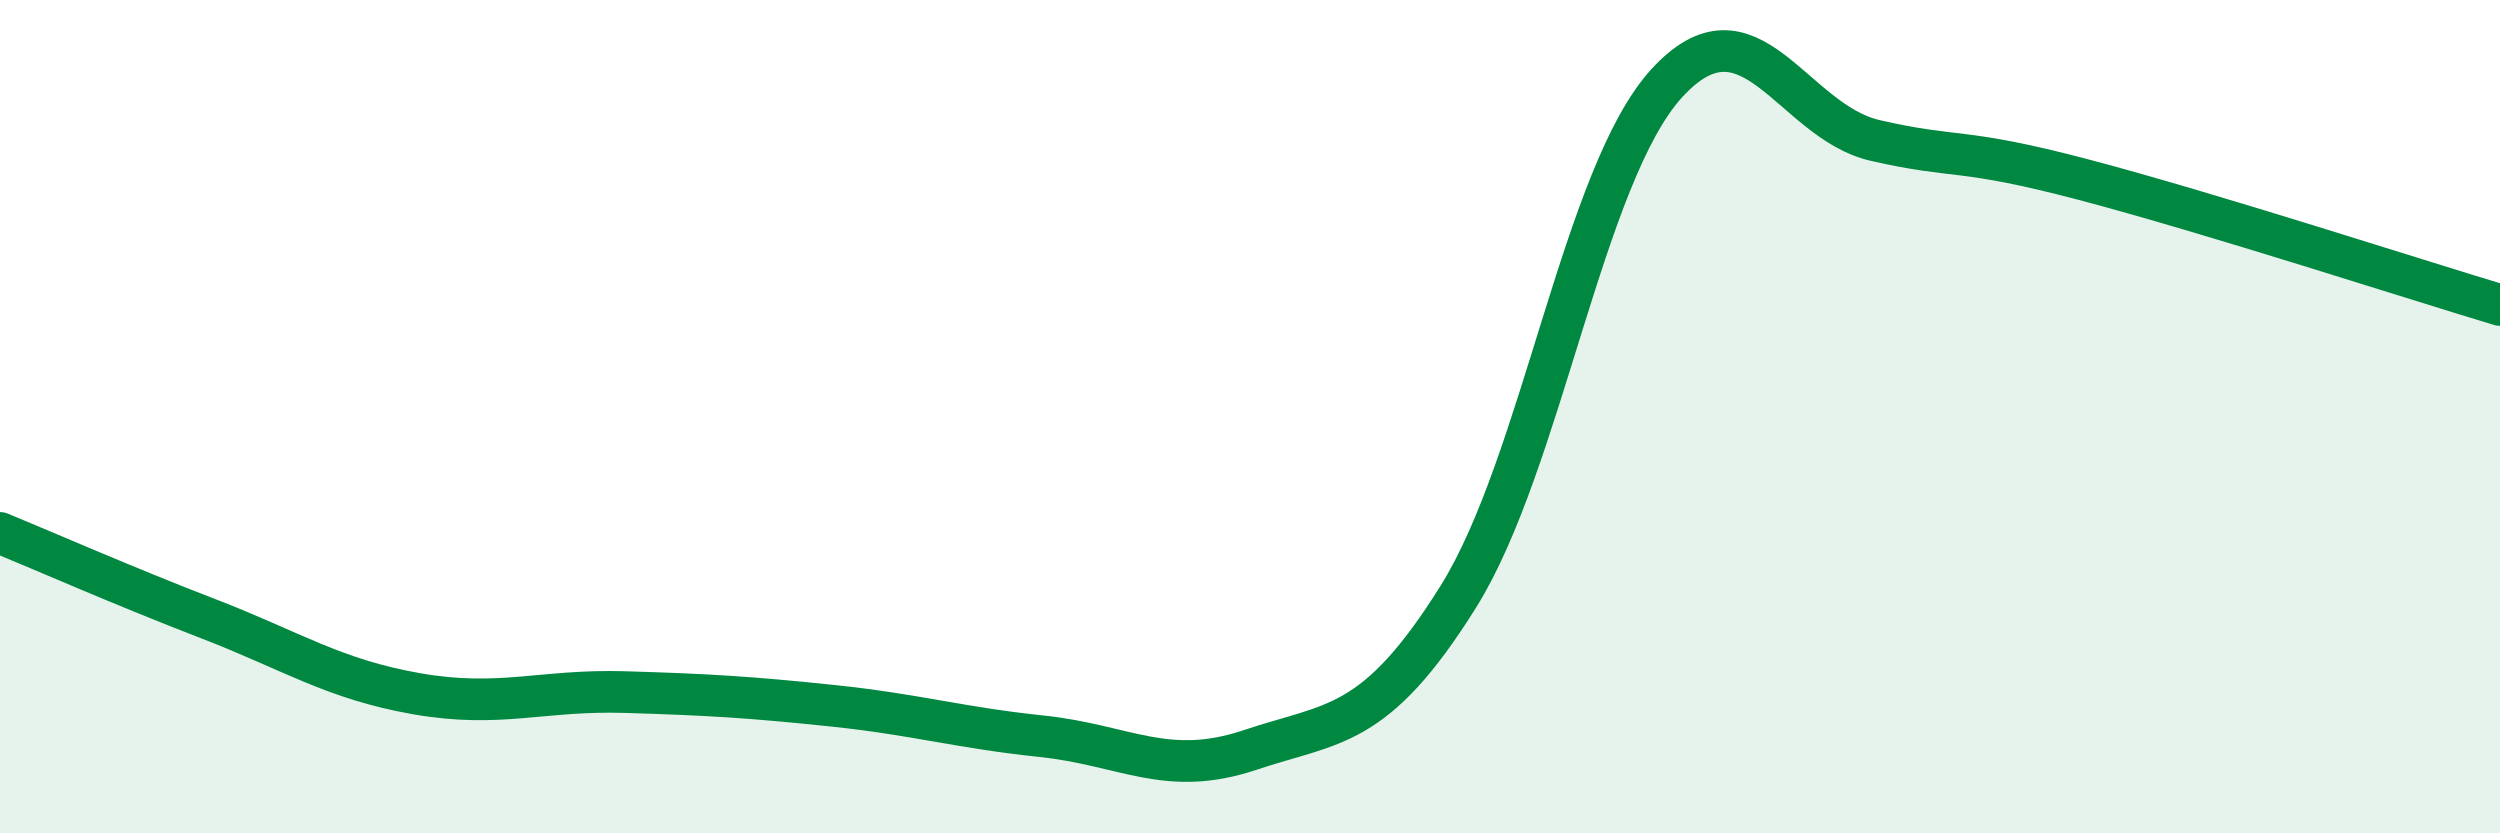
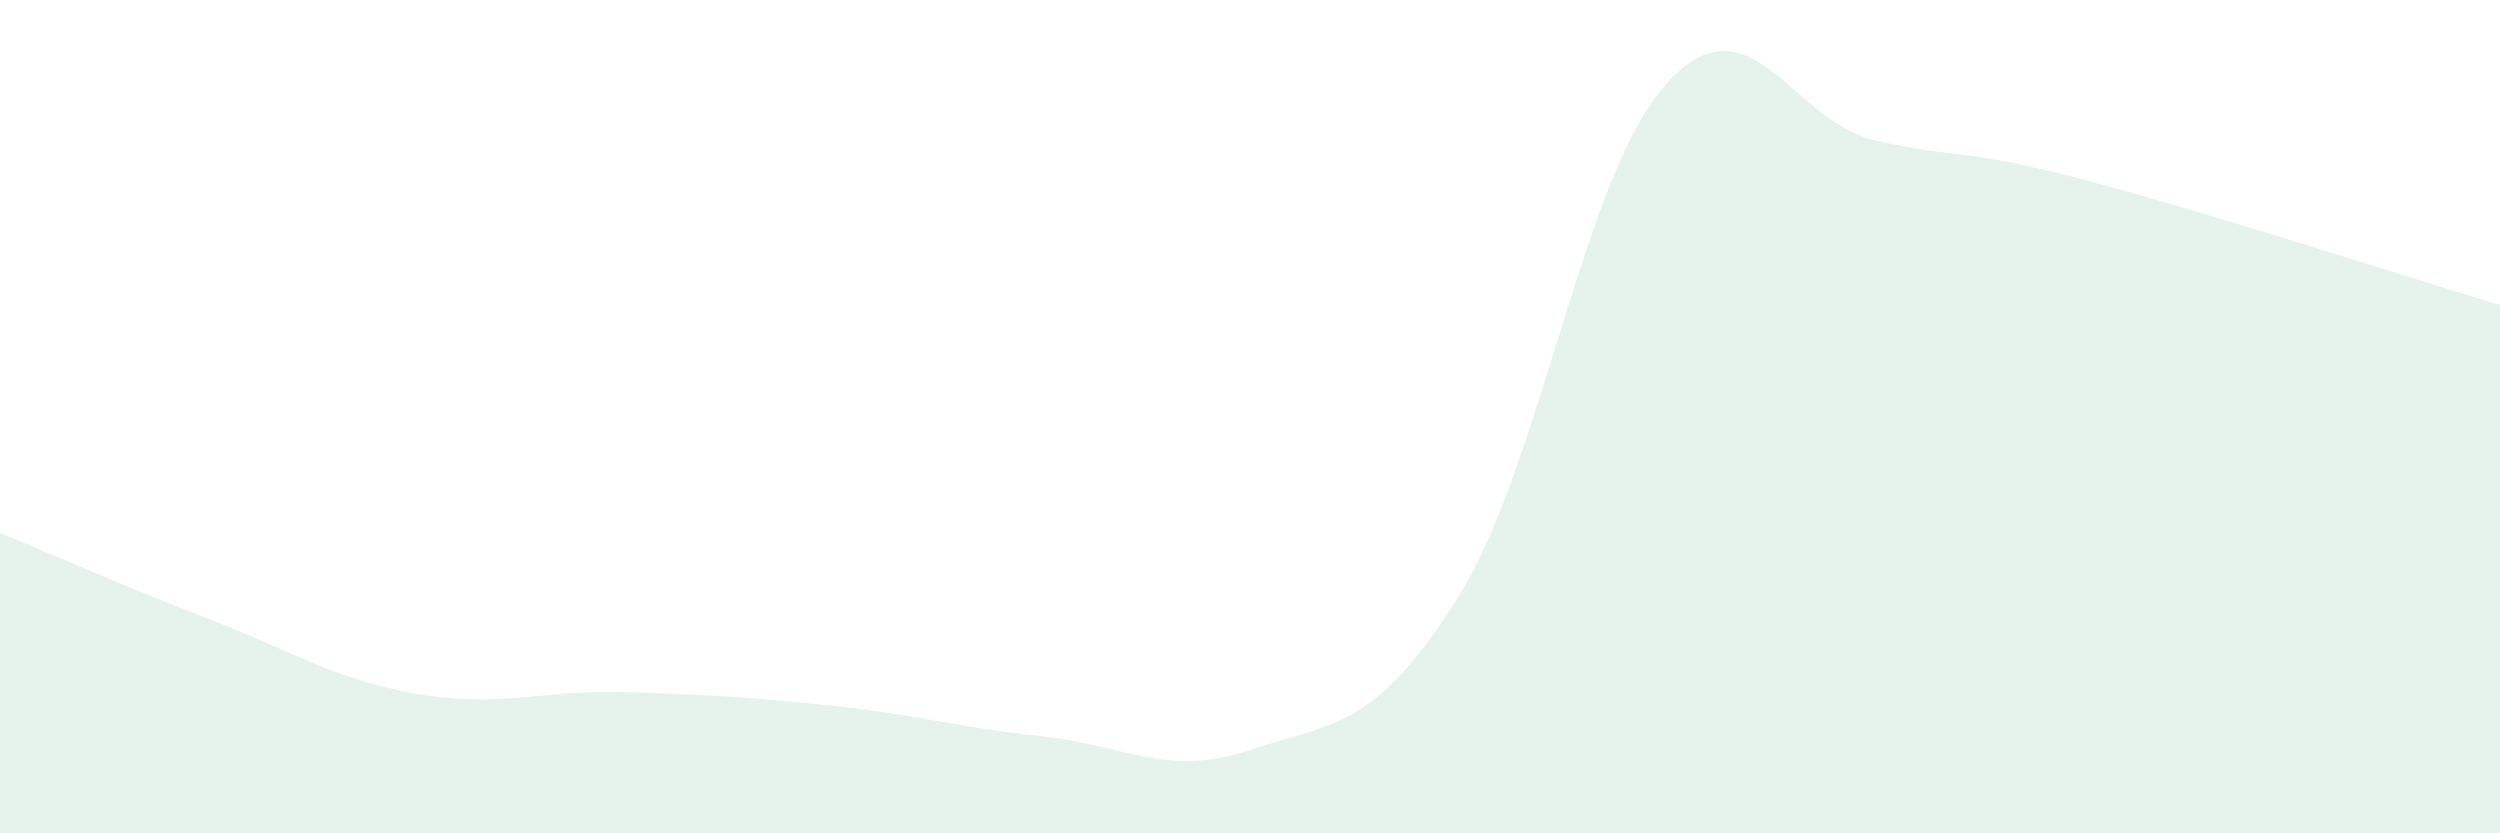
<svg xmlns="http://www.w3.org/2000/svg" width="60" height="20" viewBox="0 0 60 20">
  <path d="M 0,12.79 C 1,13.2 3,14.08 5,14.85 C 7,15.62 8,16.3 10,16.65 C 12,17 13,16.55 15,16.61 C 17,16.67 18,16.73 20,16.94 C 22,17.15 23,17.46 25,17.67 C 27,17.88 28,18.67 30,18 C 32,17.33 33,17.52 35,14.32 C 37,11.12 38,4.19 40,2 C 42,-0.19 43,2.91 45,3.37 C 47,3.83 47,3.52 50,4.31 C 53,5.1 58,6.72 60,7.32L60 20L0 20Z" fill="#008740" opacity="0.1" stroke-linecap="round" stroke-linejoin="round" />
-   <path d="M 0,12.79 C 1,13.2 3,14.08 5,14.85 C 7,15.62 8,16.3 10,16.65 C 12,17 13,16.55 15,16.61 C 17,16.67 18,16.73 20,16.94 C 22,17.15 23,17.46 25,17.67 C 27,17.88 28,18.67 30,18 C 32,17.33 33,17.52 35,14.32 C 37,11.12 38,4.19 40,2 C 42,-0.19 43,2.91 45,3.37 C 47,3.83 47,3.52 50,4.31 C 53,5.1 58,6.72 60,7.32" stroke="#008740" stroke-width="1" fill="none" stroke-linecap="round" stroke-linejoin="round" />
</svg>